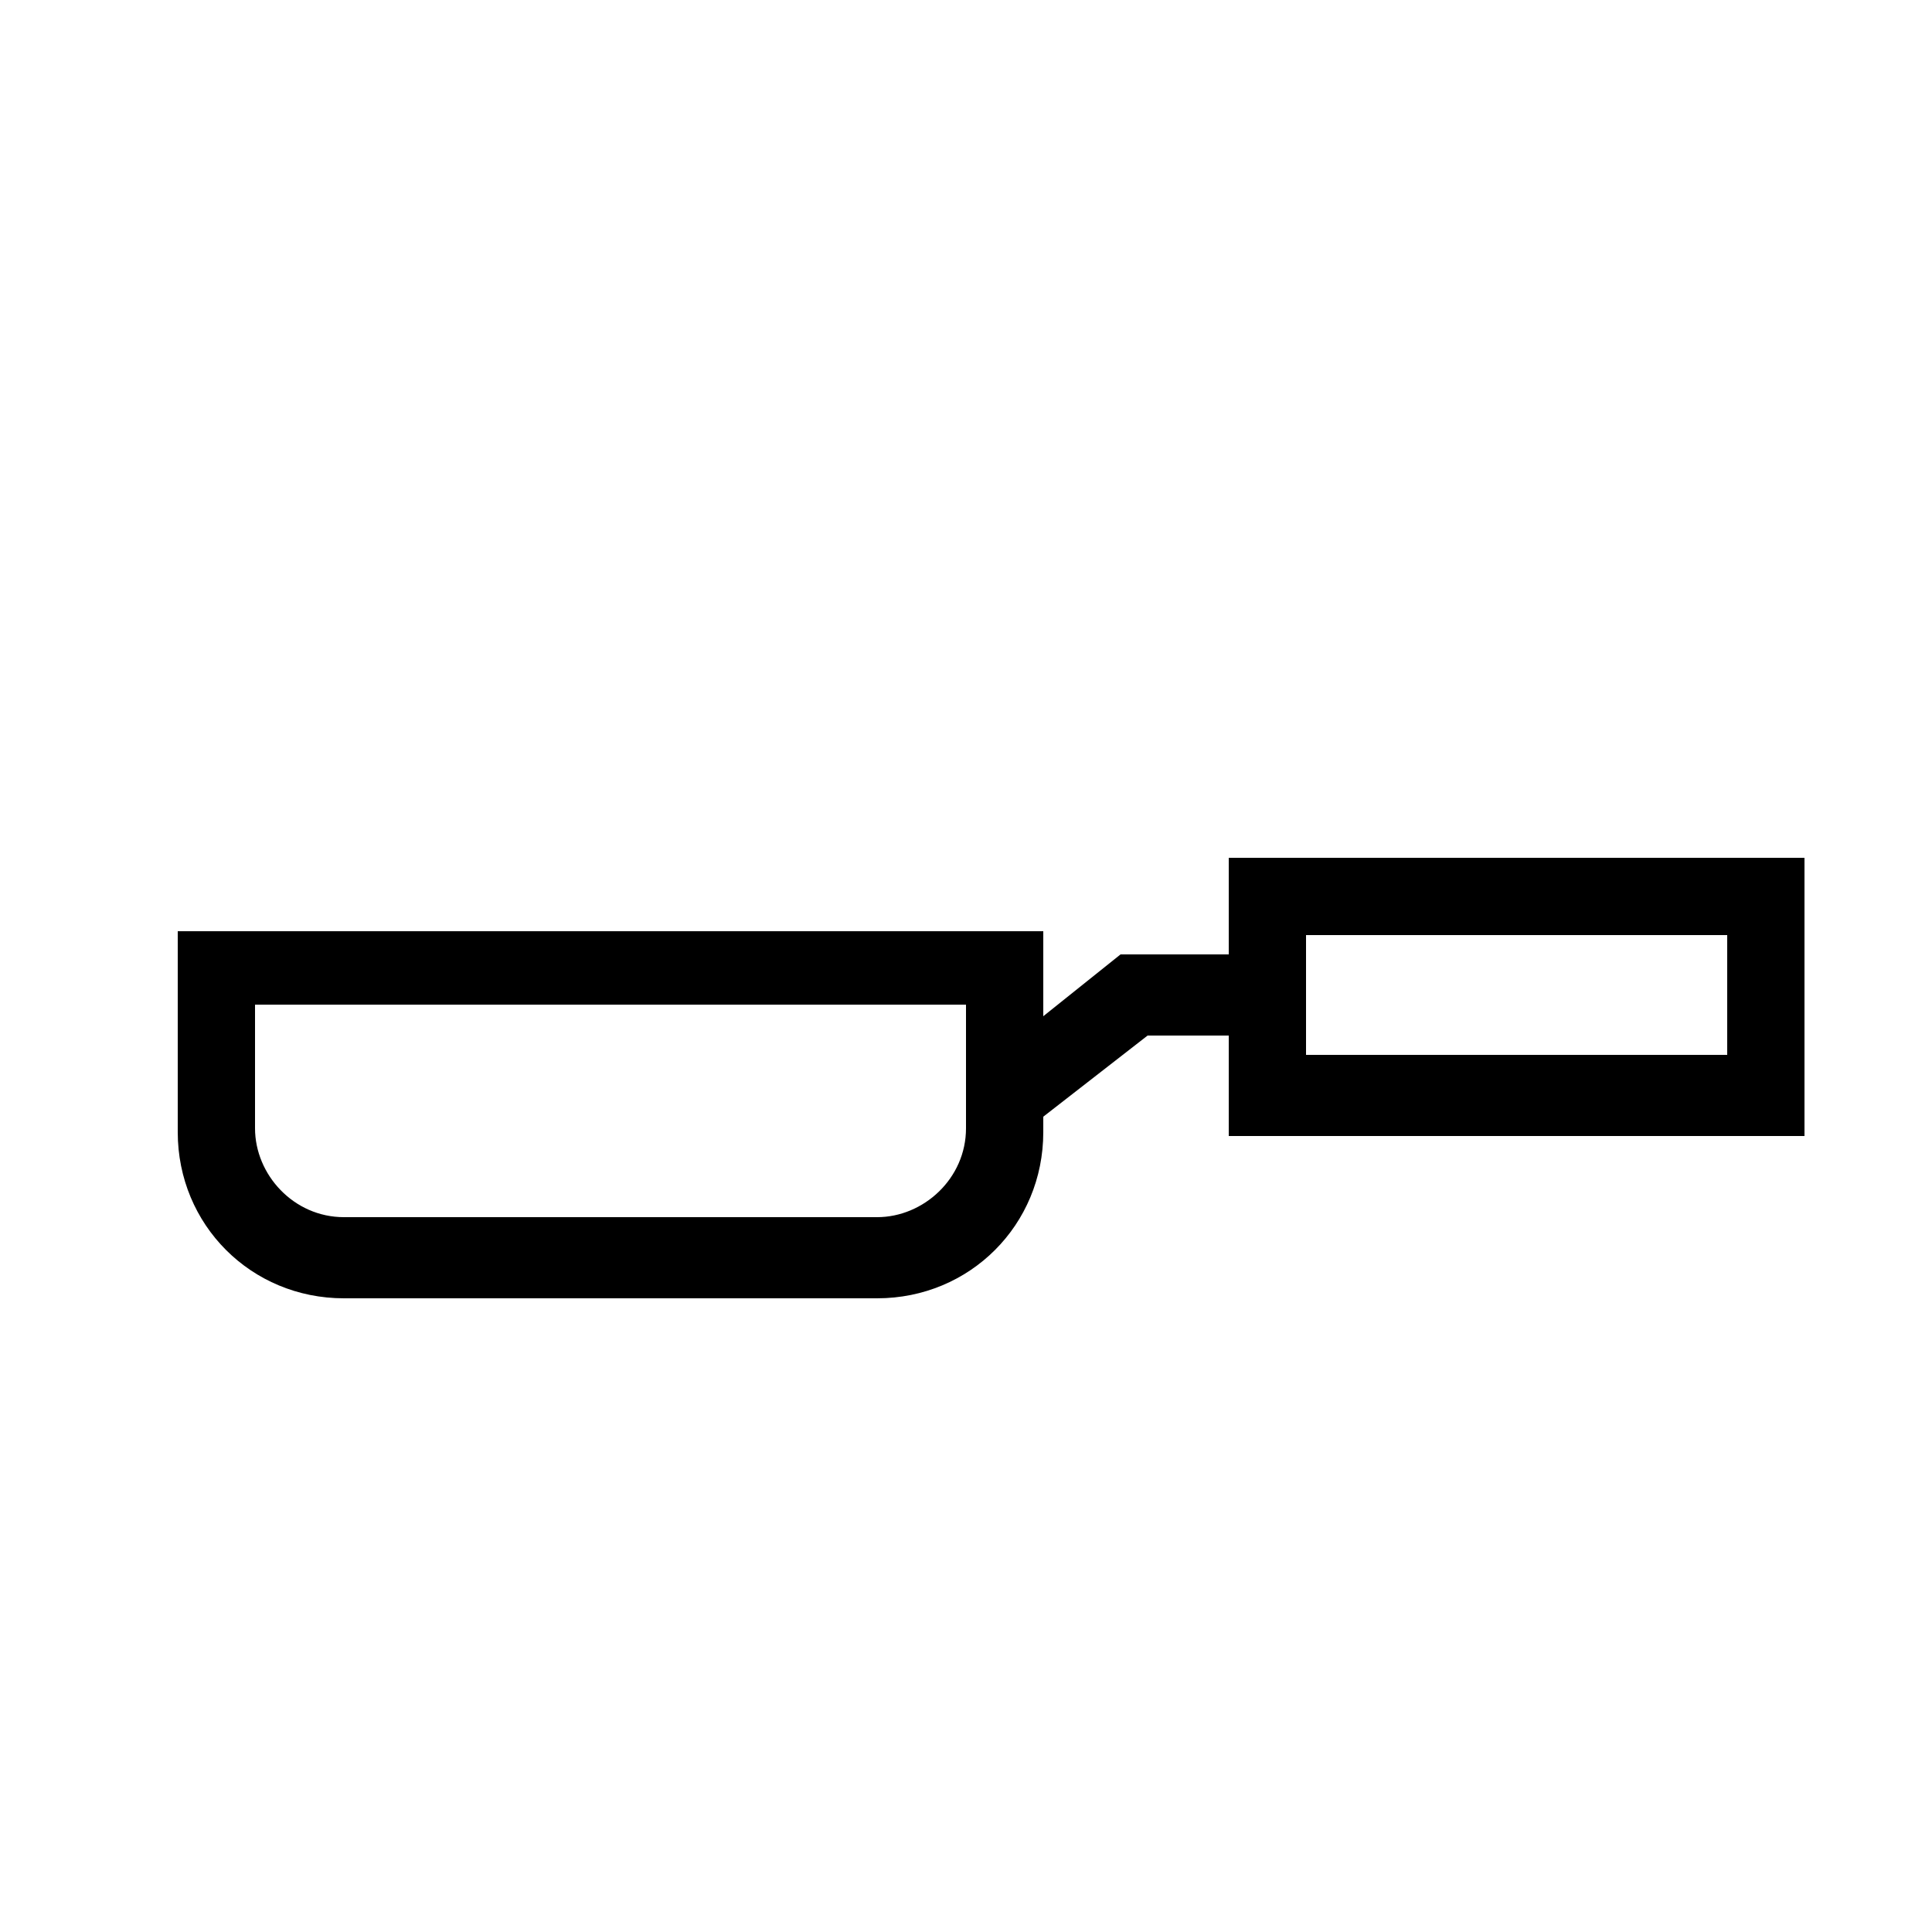
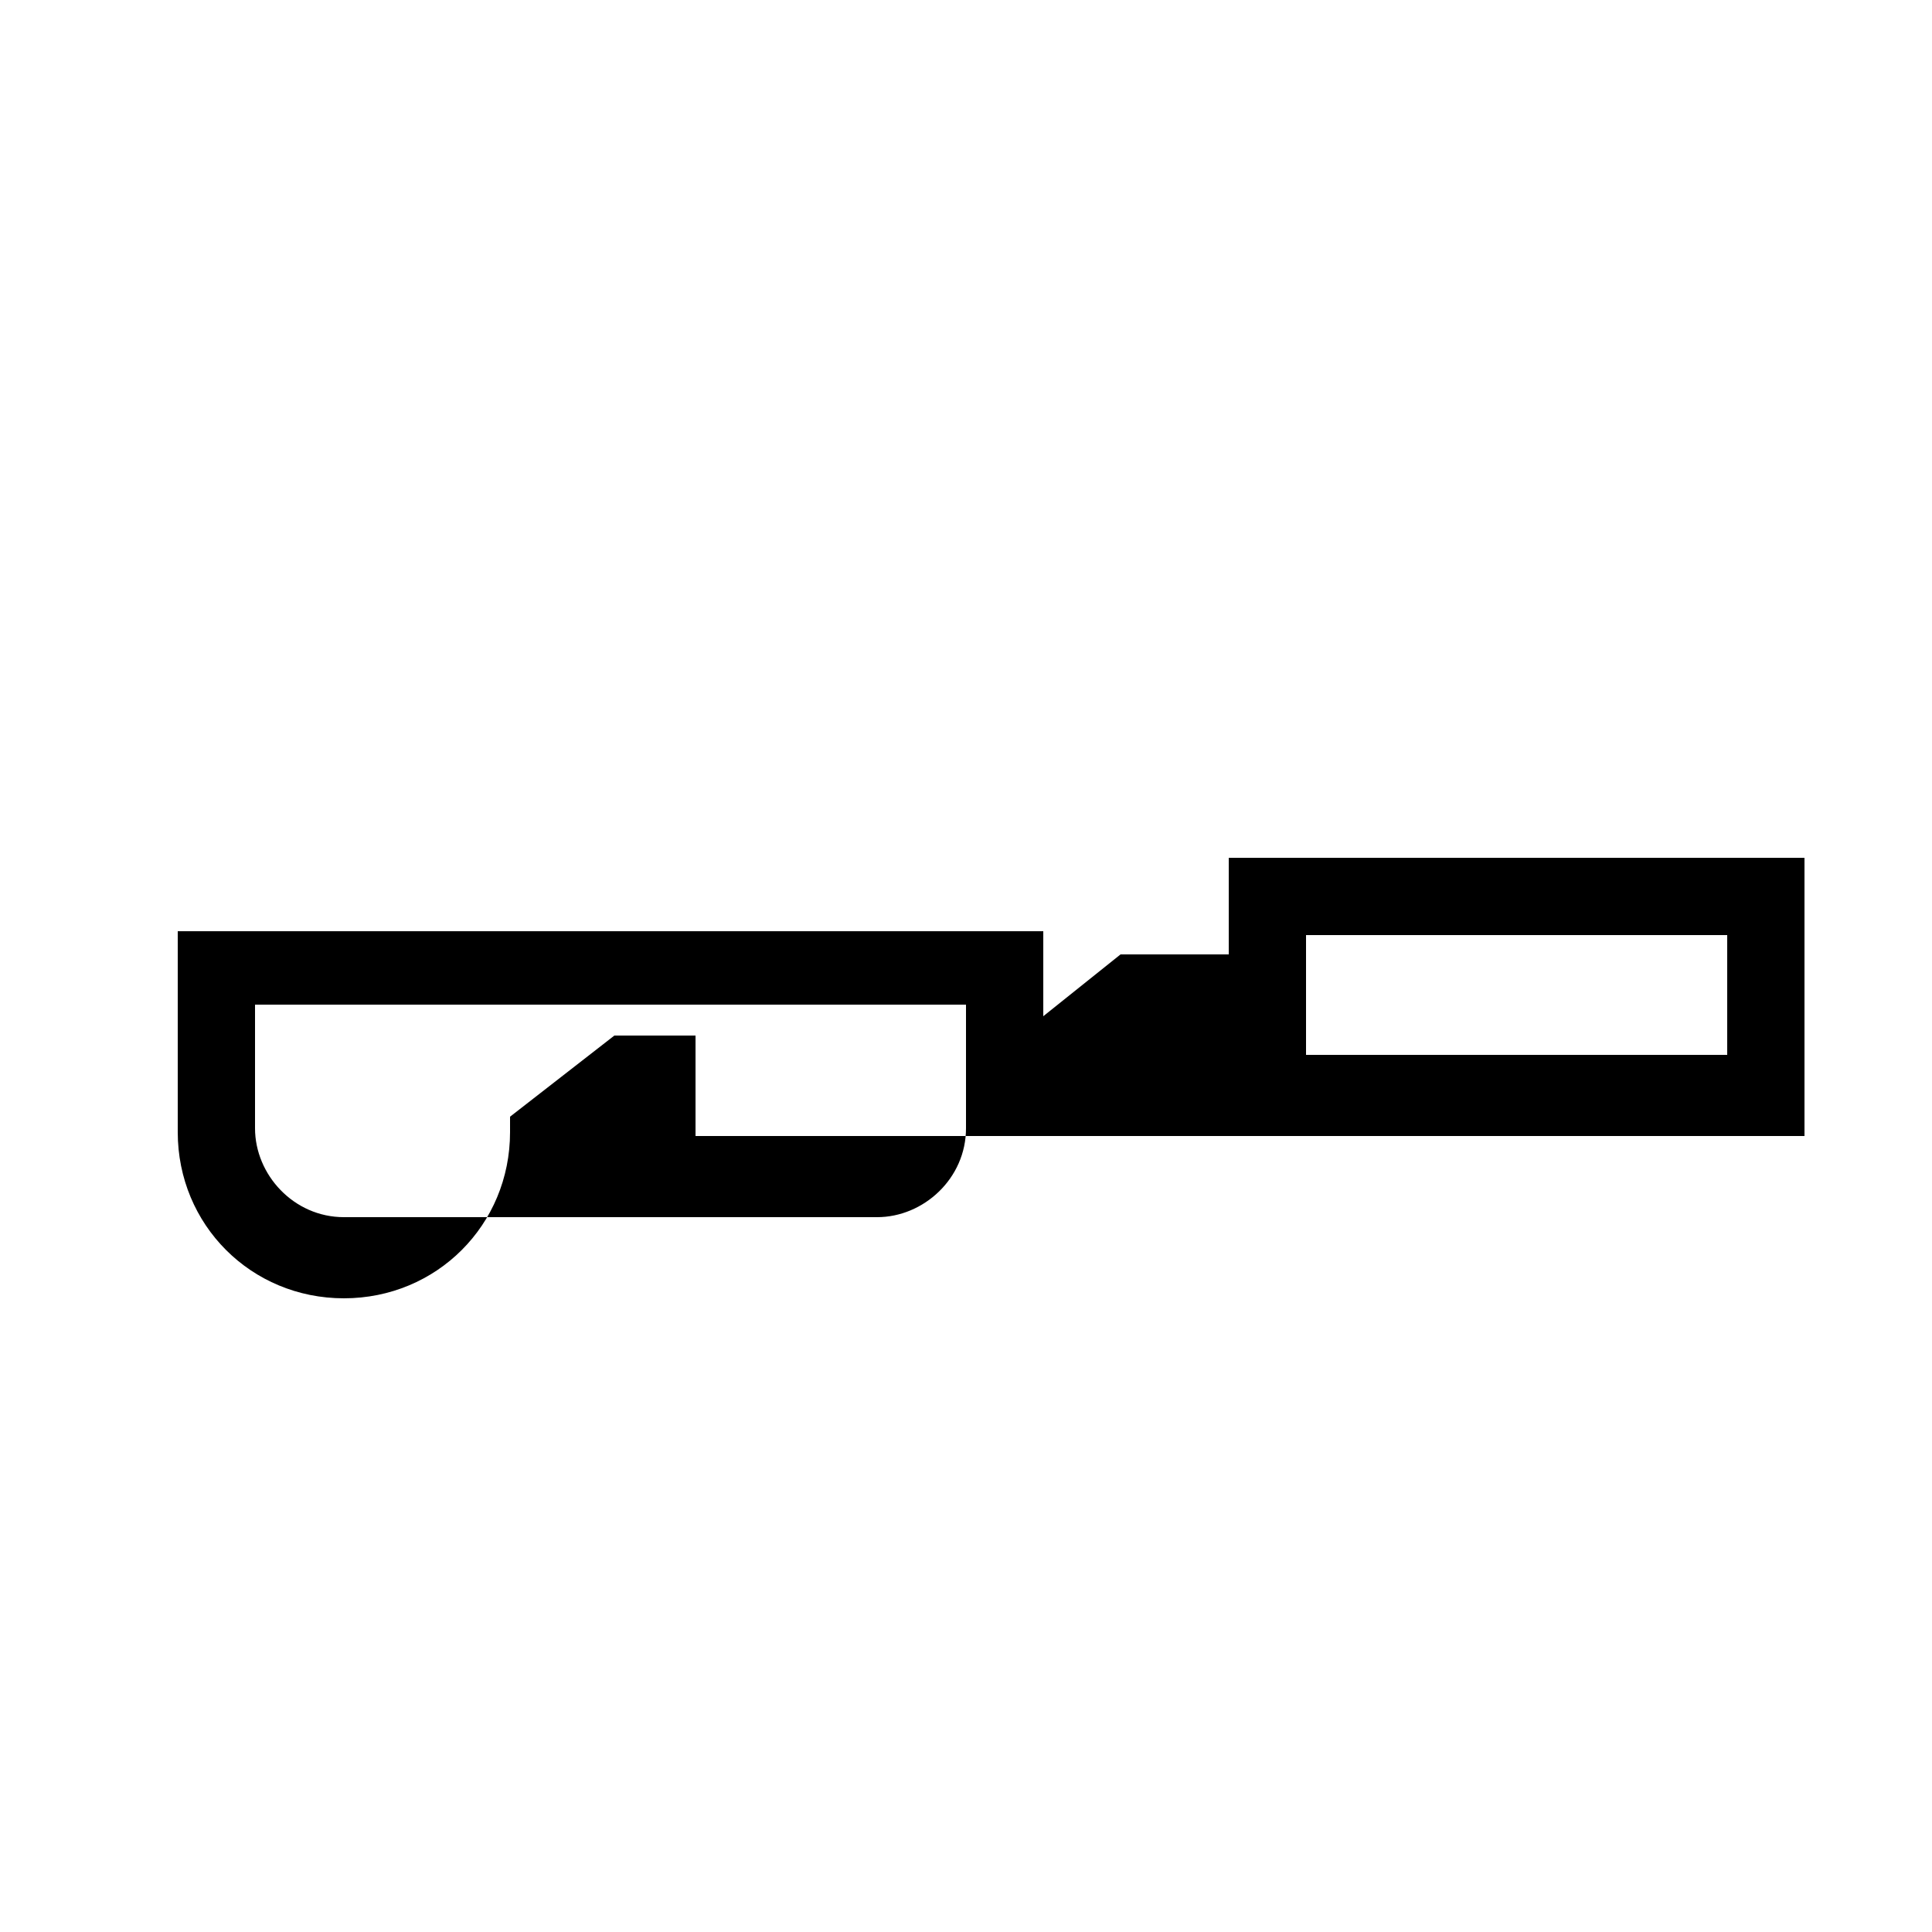
<svg xmlns="http://www.w3.org/2000/svg" version="1.0" id="Capa_1" x="0px" y="0px" viewBox="0 0 50 50" style="enable-background:new 0 0 50 50;" xml:space="preserve">
  <style type="text/css">
	.st0{fill:#000000;}
</style>
-   <path id="XMLID_17_" class="st0" d="M46.7,29.3v-7.1H31.8v2.5H29l-2,1.6v-2.2H4.6v5.2c0,2.4,1.9,4.3,4.3,4.3h13.8  c2.4,0,4.3-1.9,4.3-4.3v-0.4l2.7-2.1h2.1v2.6H46.7z M33.8,24.2h10.9v3.1H33.8V24.2z M25,29.2c0,1.3-1.1,2.3-2.3,2.3H8.9  c-1.3,0-2.3-1.1-2.3-2.3v-3.2H25V29.2z" />
+   <path id="XMLID_17_" class="st0" d="M46.7,29.3v-7.1H31.8v2.5H29l-2,1.6v-2.2H4.6v5.2c0,2.4,1.9,4.3,4.3,4.3c2.4,0,4.3-1.9,4.3-4.3v-0.4l2.7-2.1h2.1v2.6H46.7z M33.8,24.2h10.9v3.1H33.8V24.2z M25,29.2c0,1.3-1.1,2.3-2.3,2.3H8.9  c-1.3,0-2.3-1.1-2.3-2.3v-3.2H25V29.2z" />
</svg>